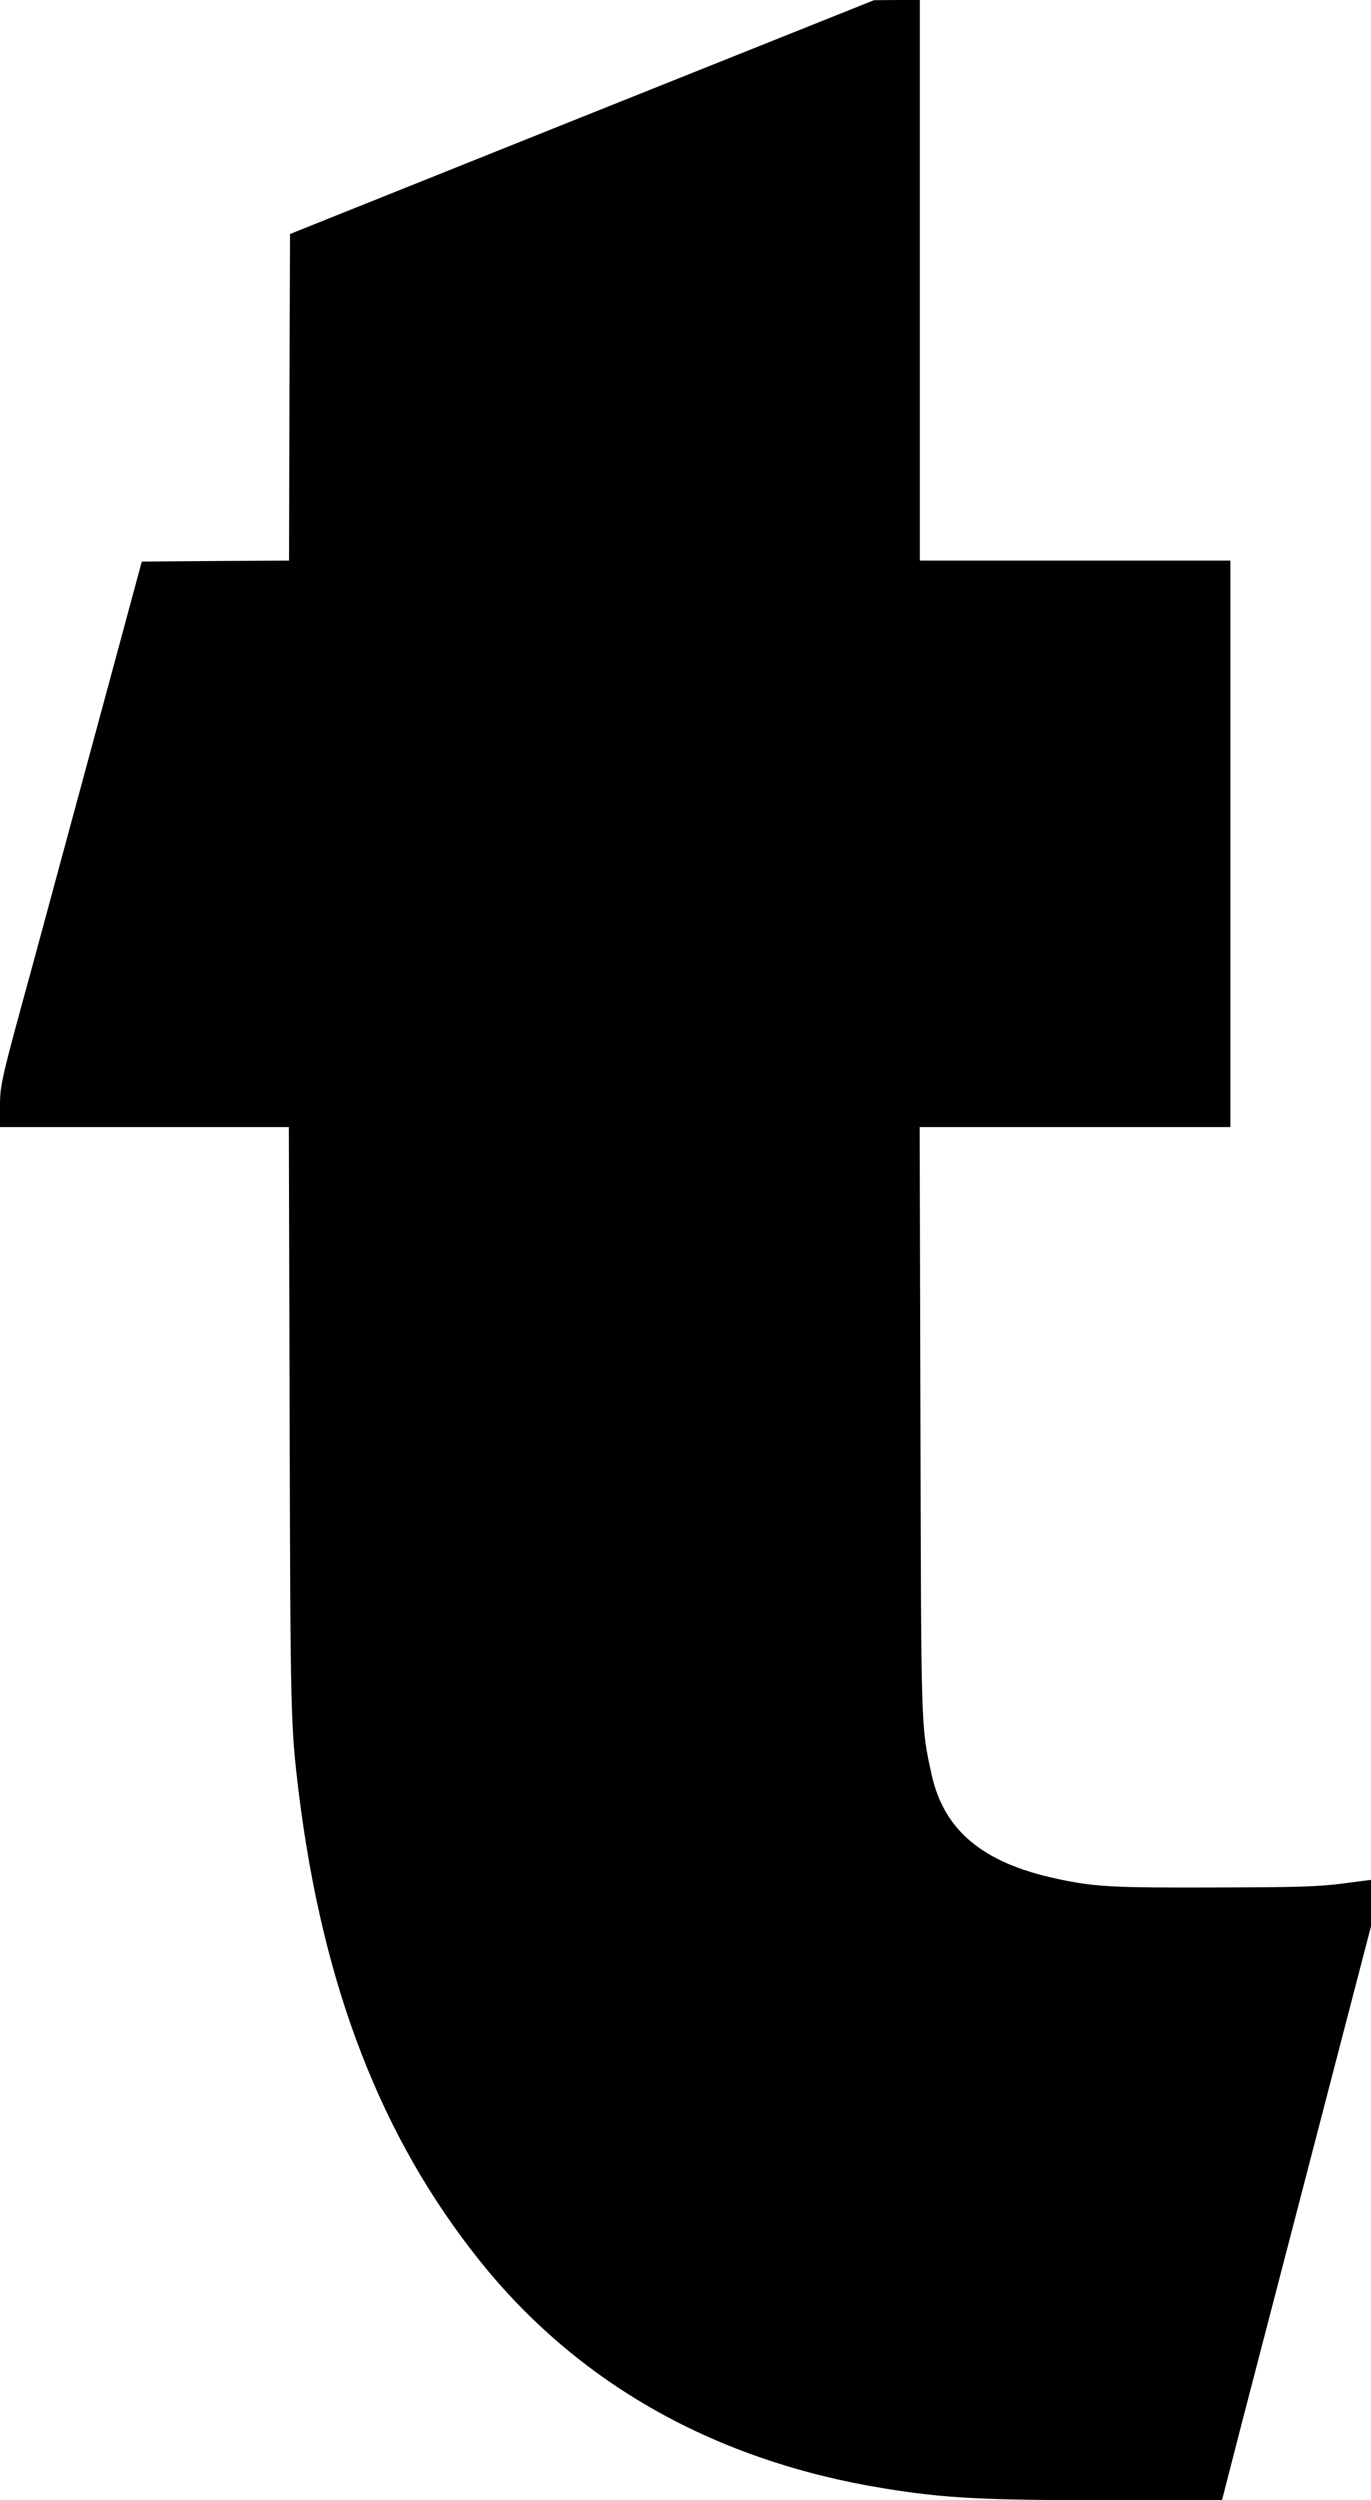
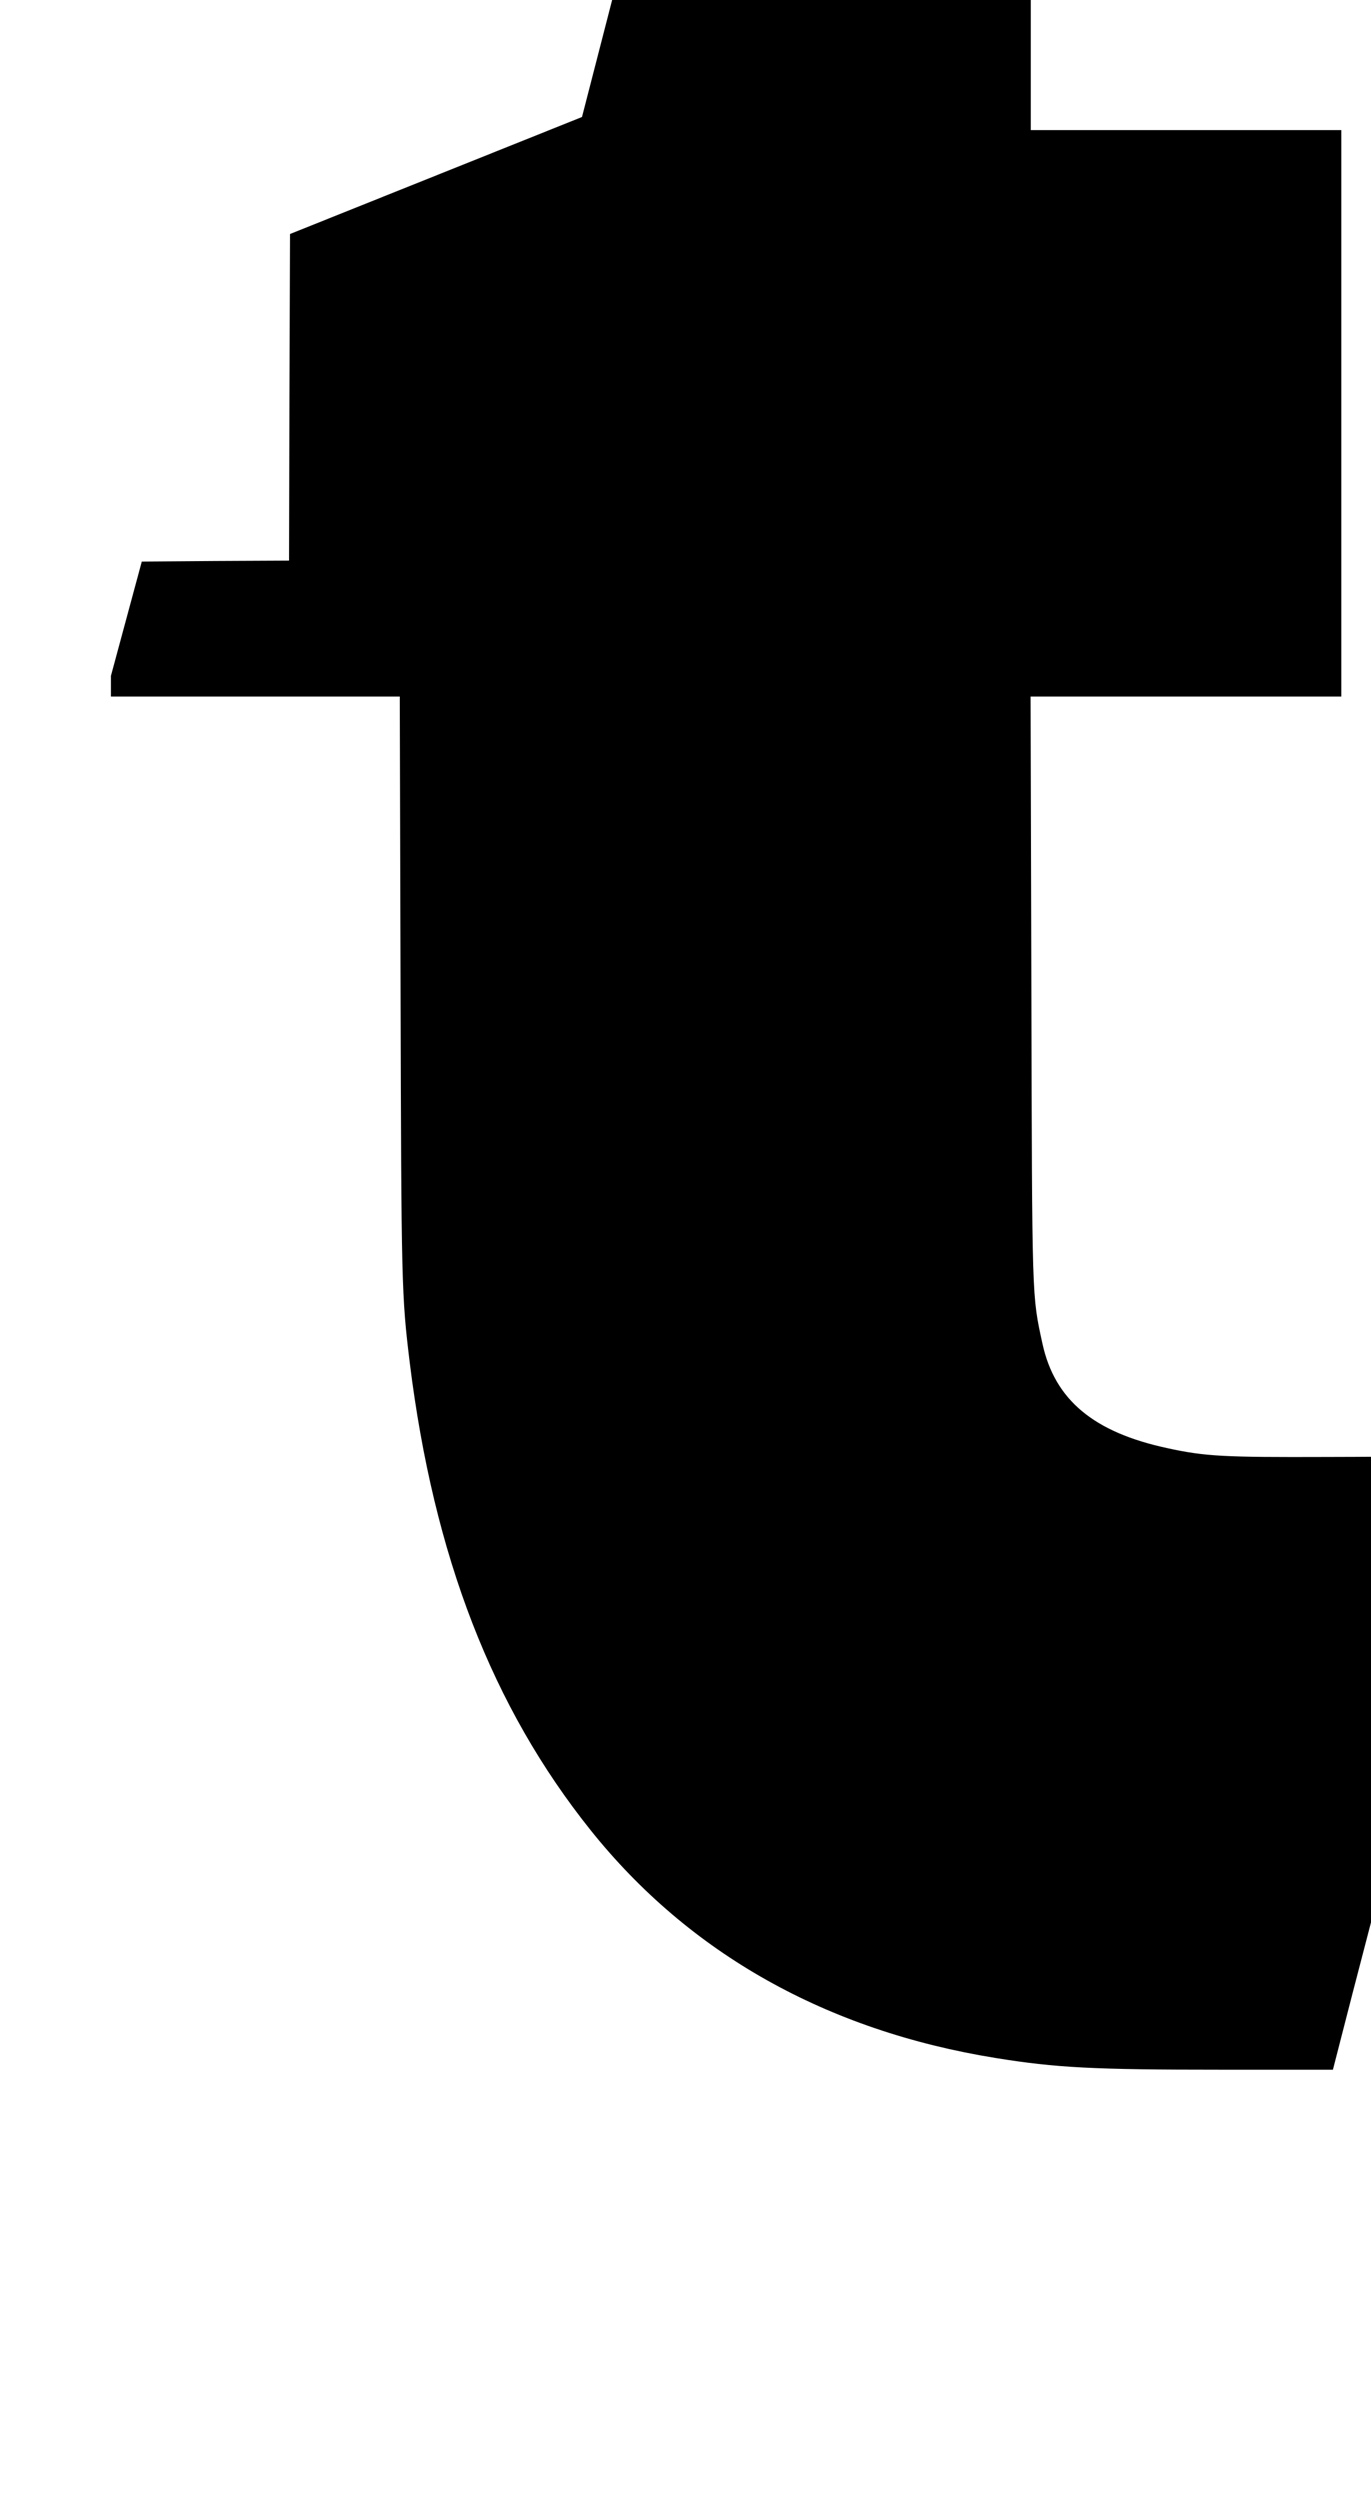
<svg xmlns="http://www.w3.org/2000/svg" version="1.0" width="702pt" height="1280pt" viewBox="0 0 702 1280" preserveAspectRatio="xMidYMid meet">
  <g transform="translate(0,1280) scale(0.1,-0.1)" fill="#000000" stroke="none">
-     <path d="M2980 12201 l-1495 -599 -3 -836 -2 -836 -377 -2 -377 -3 -158 -585 c-87 -322 -206 -760 -264 -975 -58 -214 -118 -437 -134 -495 -164 -598 -170 -622 -170 -734 l0 -106 739 0 740 0 4 -1482 c4 -1540 5 -1581 47 -1928 123 -992 422 -1764 928 -2396 504 -629 1206 -1024 2072 -1164 309 -50 499 -60 1156 -60 l571 0 101 393 c56 215 174 669 262 1007 88 338 214 823 280 1077 l120 461 0 119 0 119 -147 -19 c-126 -16 -222 -19 -648 -20 -525 -2 -623 3 -815 45 -378 81 -577 247 -640 534 -55 253 -53 209 -57 1822 l-4 1492 796 0 795 0 0 1450 0 1450 -795 0 -795 0 0 1435 0 1435 -117 0 -118 -1 -1495 -598z" />
+     <path d="M2980 12201 l-1495 -599 -3 -836 -2 -836 -377 -2 -377 -3 -158 -585 l0 -106 739 0 740 0 4 -1482 c4 -1540 5 -1581 47 -1928 123 -992 422 -1764 928 -2396 504 -629 1206 -1024 2072 -1164 309 -50 499 -60 1156 -60 l571 0 101 393 c56 215 174 669 262 1007 88 338 214 823 280 1077 l120 461 0 119 0 119 -147 -19 c-126 -16 -222 -19 -648 -20 -525 -2 -623 3 -815 45 -378 81 -577 247 -640 534 -55 253 -53 209 -57 1822 l-4 1492 796 0 795 0 0 1450 0 1450 -795 0 -795 0 0 1435 0 1435 -117 0 -118 -1 -1495 -598z" />
  </g>
</svg>